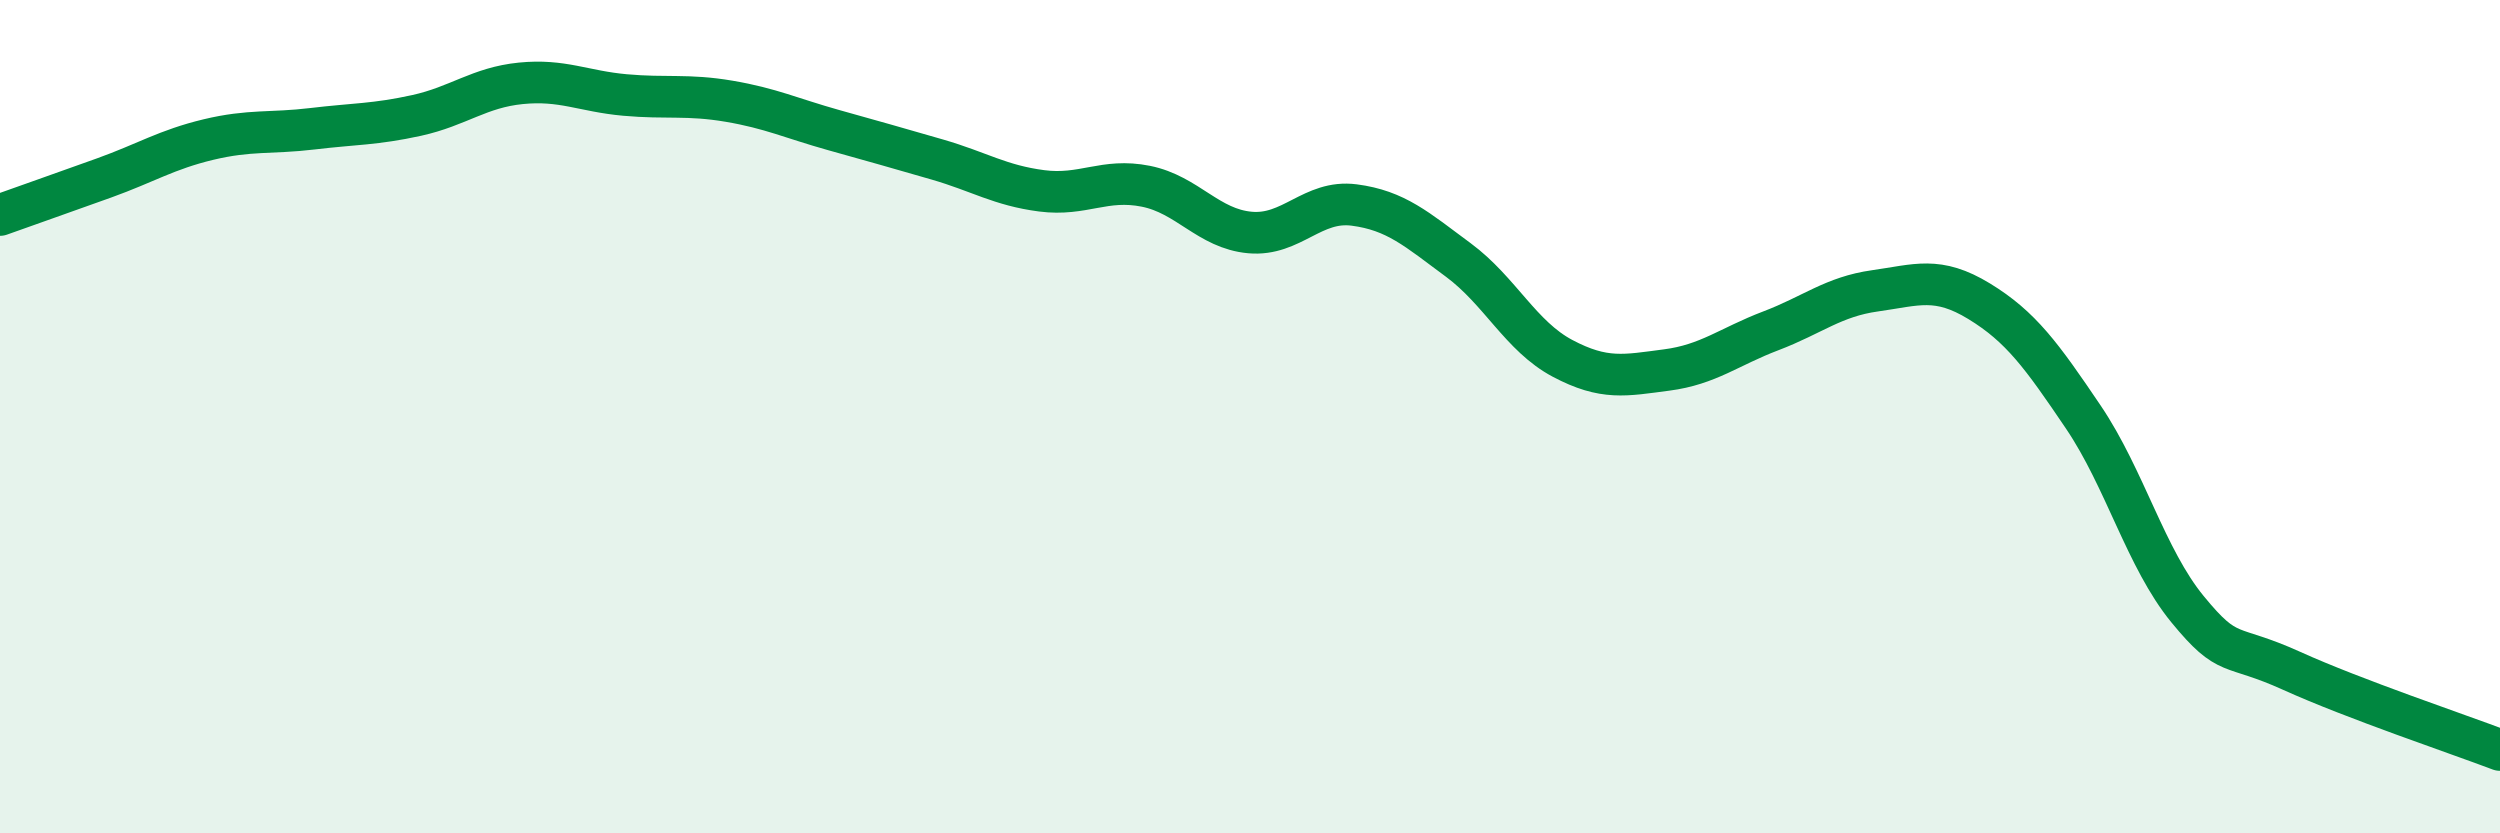
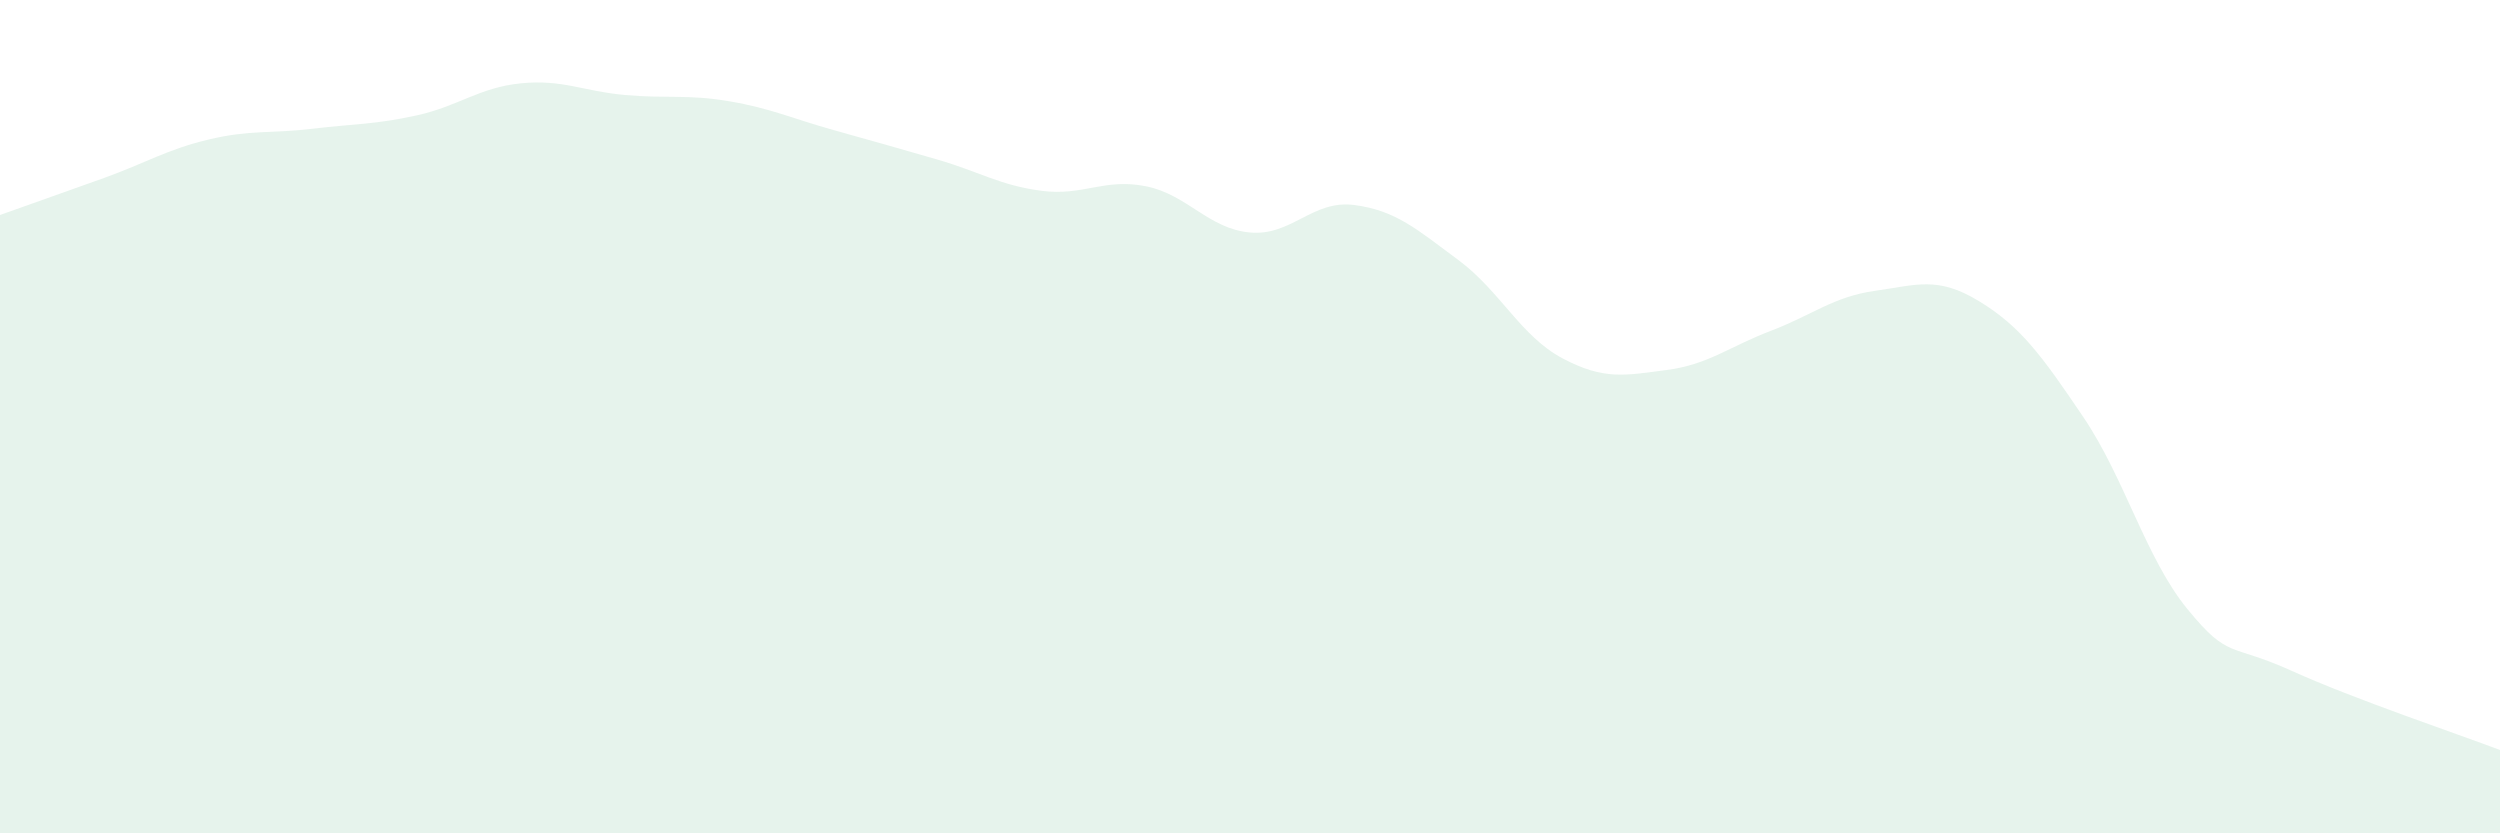
<svg xmlns="http://www.w3.org/2000/svg" width="60" height="20" viewBox="0 0 60 20">
  <path d="M 0,5.16 C 0.5,4.98 1.5,4.63 2.5,4.27 C 3.5,3.91 4,3.59 5,3.35 C 6,3.11 6.5,3.21 7.5,3.09 C 8.5,2.97 9,2.99 10,2.77 C 11,2.55 11.5,2.1 12.5,2 C 13.5,1.9 14,2.19 15,2.28 C 16,2.37 16.5,2.26 17.5,2.43 C 18.5,2.6 19,2.84 20,3.12 C 21,3.4 21.5,3.54 22.5,3.83 C 23.5,4.12 24,4.45 25,4.58 C 26,4.71 26.5,4.27 27.5,4.47 C 28.5,4.67 29,5.49 30,5.58 C 31,5.67 31.5,4.79 32.5,4.92 C 33.5,5.05 34,5.5 35,6.24 C 36,6.98 36.5,8.07 37.5,8.6 C 38.5,9.13 39,9.01 40,8.88 C 41,8.75 41.5,8.32 42.5,7.94 C 43.5,7.56 44,7.12 45,6.98 C 46,6.84 46.5,6.62 47.5,7.23 C 48.5,7.84 49,8.53 50,10.01 C 51,11.49 51.5,13.4 52.5,14.62 C 53.5,15.84 53.5,15.42 55,16.1 C 56.5,16.78 59,17.62 60,18L60 20L0 20Z" fill="#008740" opacity="0.1" stroke-linecap="round" stroke-linejoin="round" />
-   <path d="M 0,5.16 C 0.5,4.98 1.5,4.63 2.5,4.27 C 3.5,3.91 4,3.59 5,3.35 C 6,3.11 6.5,3.21 7.5,3.09 C 8.5,2.97 9,2.99 10,2.77 C 11,2.55 11.5,2.1 12.5,2 C 13.5,1.9 14,2.19 15,2.28 C 16,2.37 16.5,2.26 17.5,2.43 C 18.5,2.6 19,2.84 20,3.12 C 21,3.4 21.5,3.54 22.5,3.83 C 23.5,4.12 24,4.45 25,4.58 C 26,4.71 26.5,4.27 27.5,4.47 C 28.5,4.67 29,5.49 30,5.58 C 31,5.67 31.5,4.79 32.5,4.92 C 33.5,5.05 34,5.5 35,6.24 C 36,6.98 36.5,8.07 37.5,8.6 C 38.5,9.13 39,9.01 40,8.88 C 41,8.75 41.5,8.32 42.5,7.94 C 43.5,7.56 44,7.12 45,6.98 C 46,6.84 46.5,6.62 47.5,7.23 C 48.5,7.84 49,8.53 50,10.01 C 51,11.49 51.5,13.4 52.5,14.62 C 53.5,15.84 53.5,15.42 55,16.1 C 56.5,16.78 59,17.62 60,18" stroke="#008740" stroke-width="1" fill="none" stroke-linecap="round" stroke-linejoin="round" />
</svg>